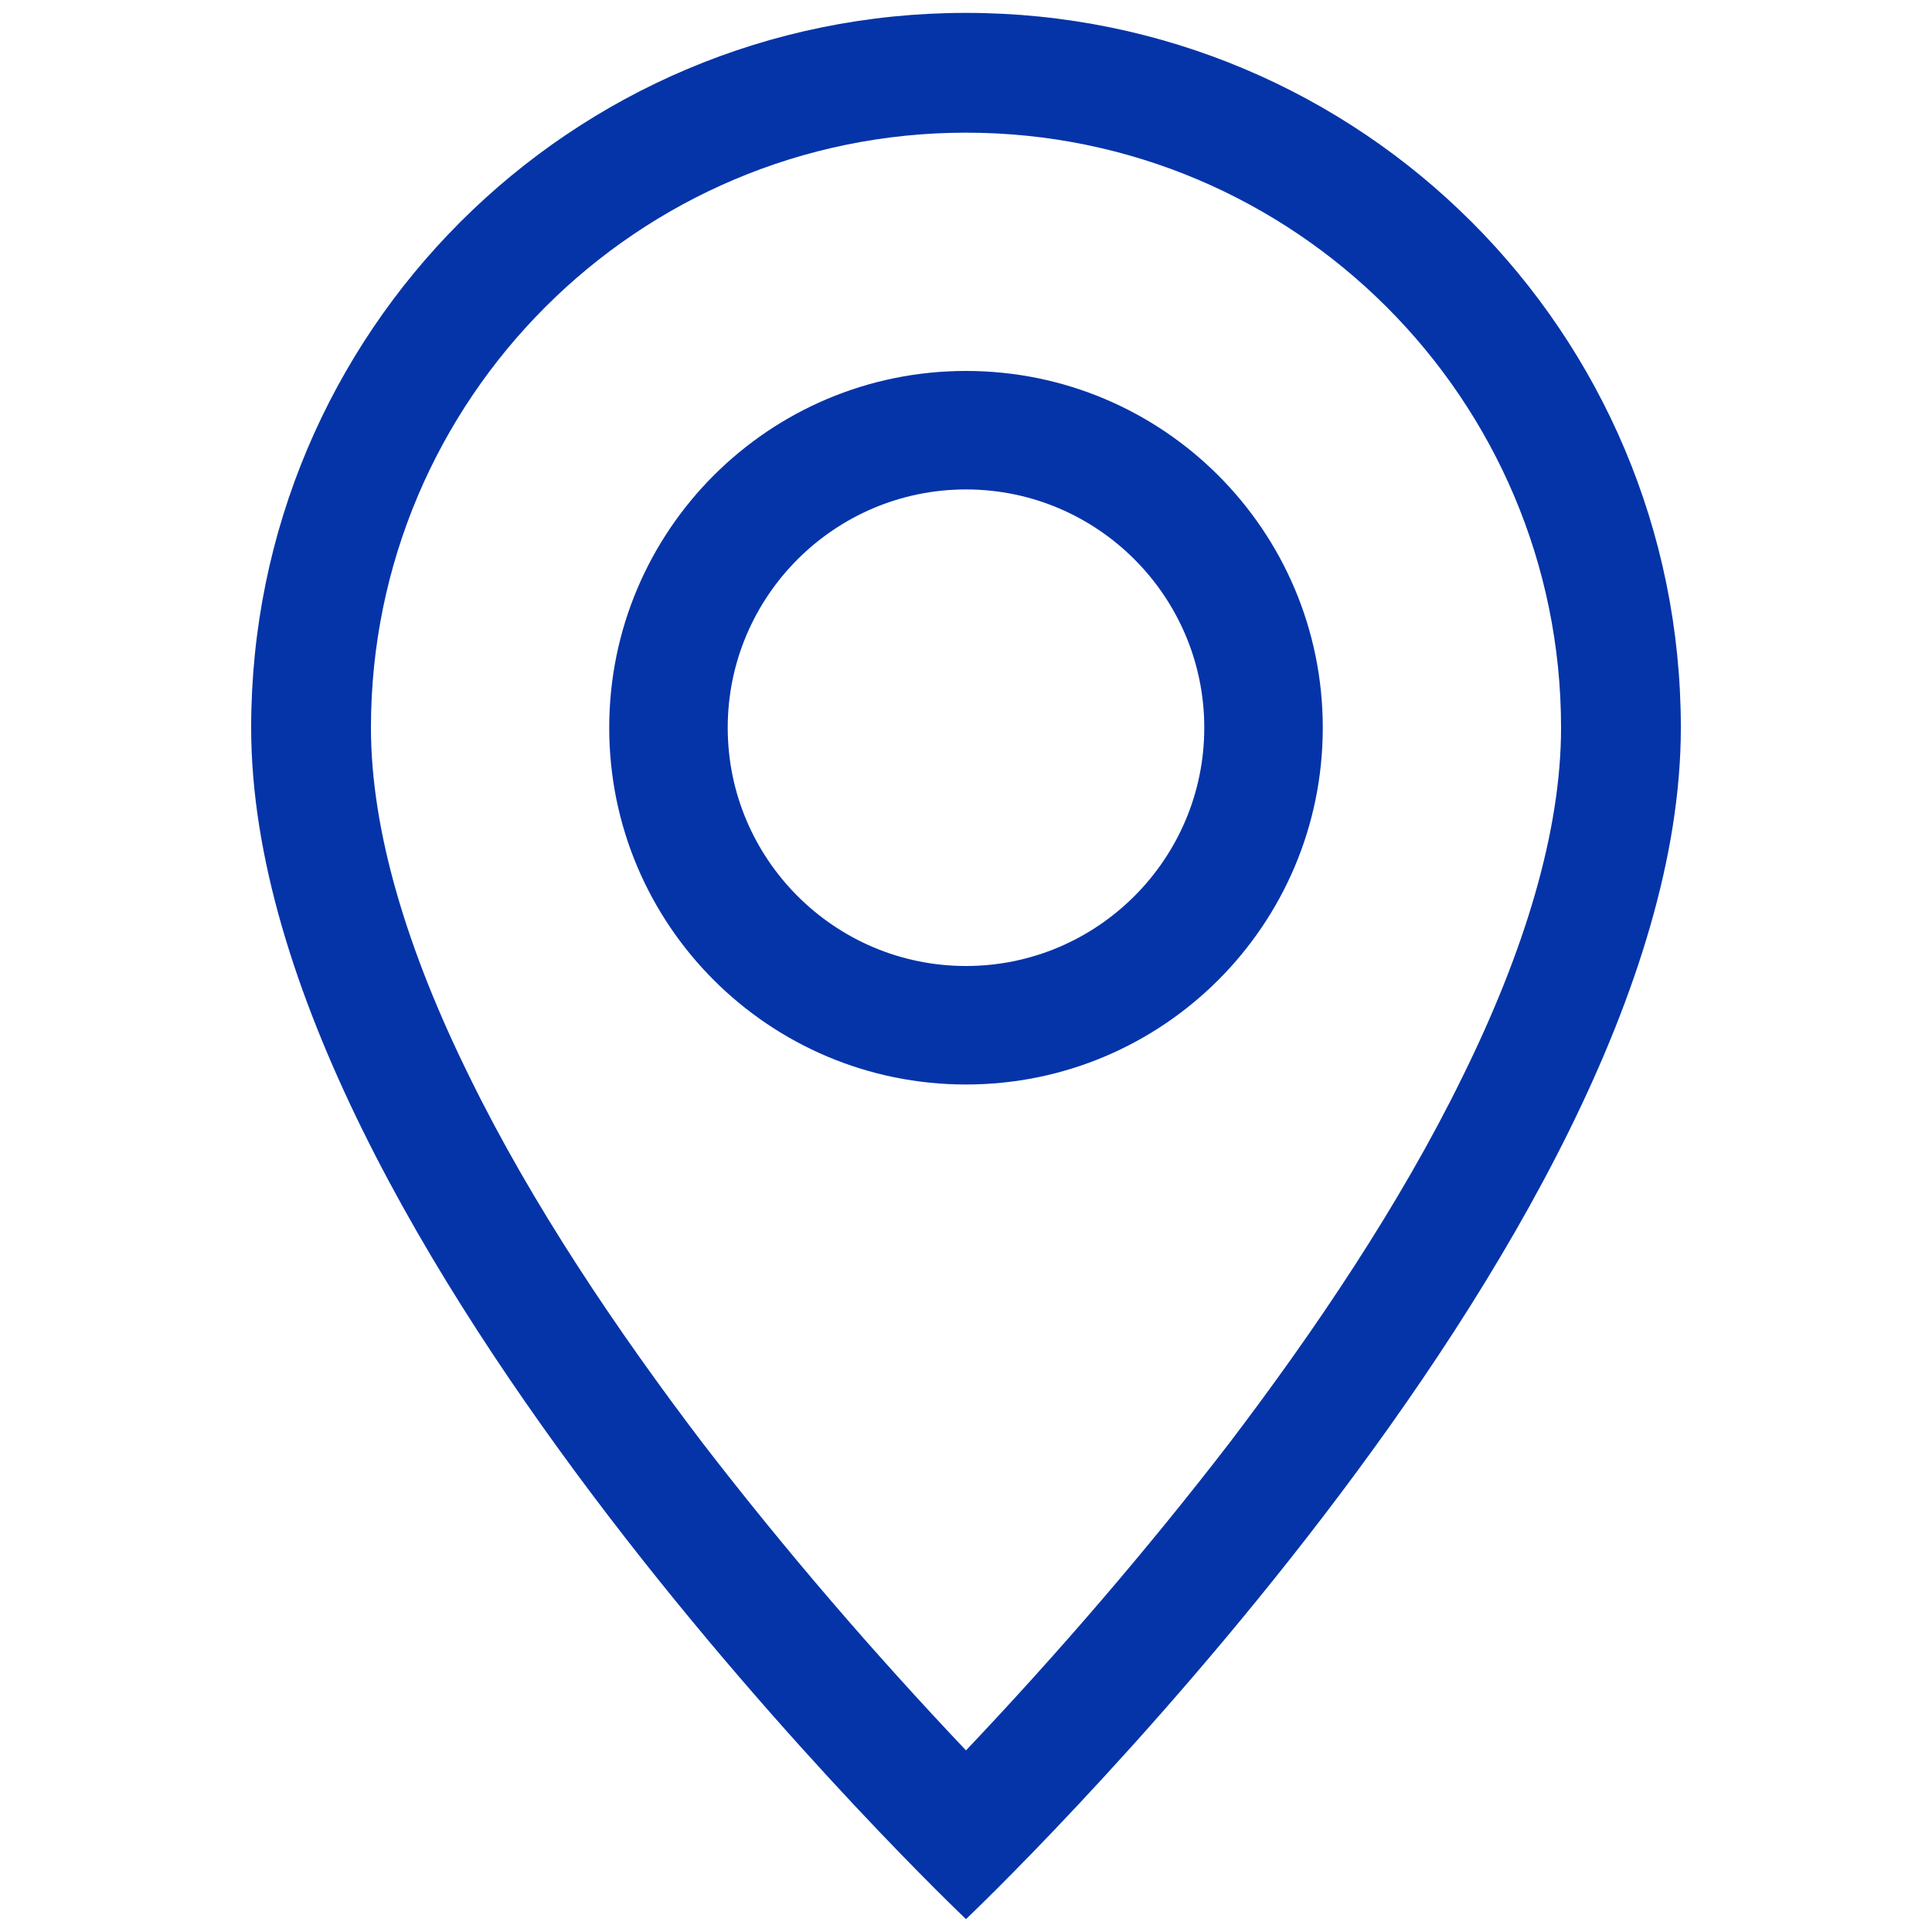
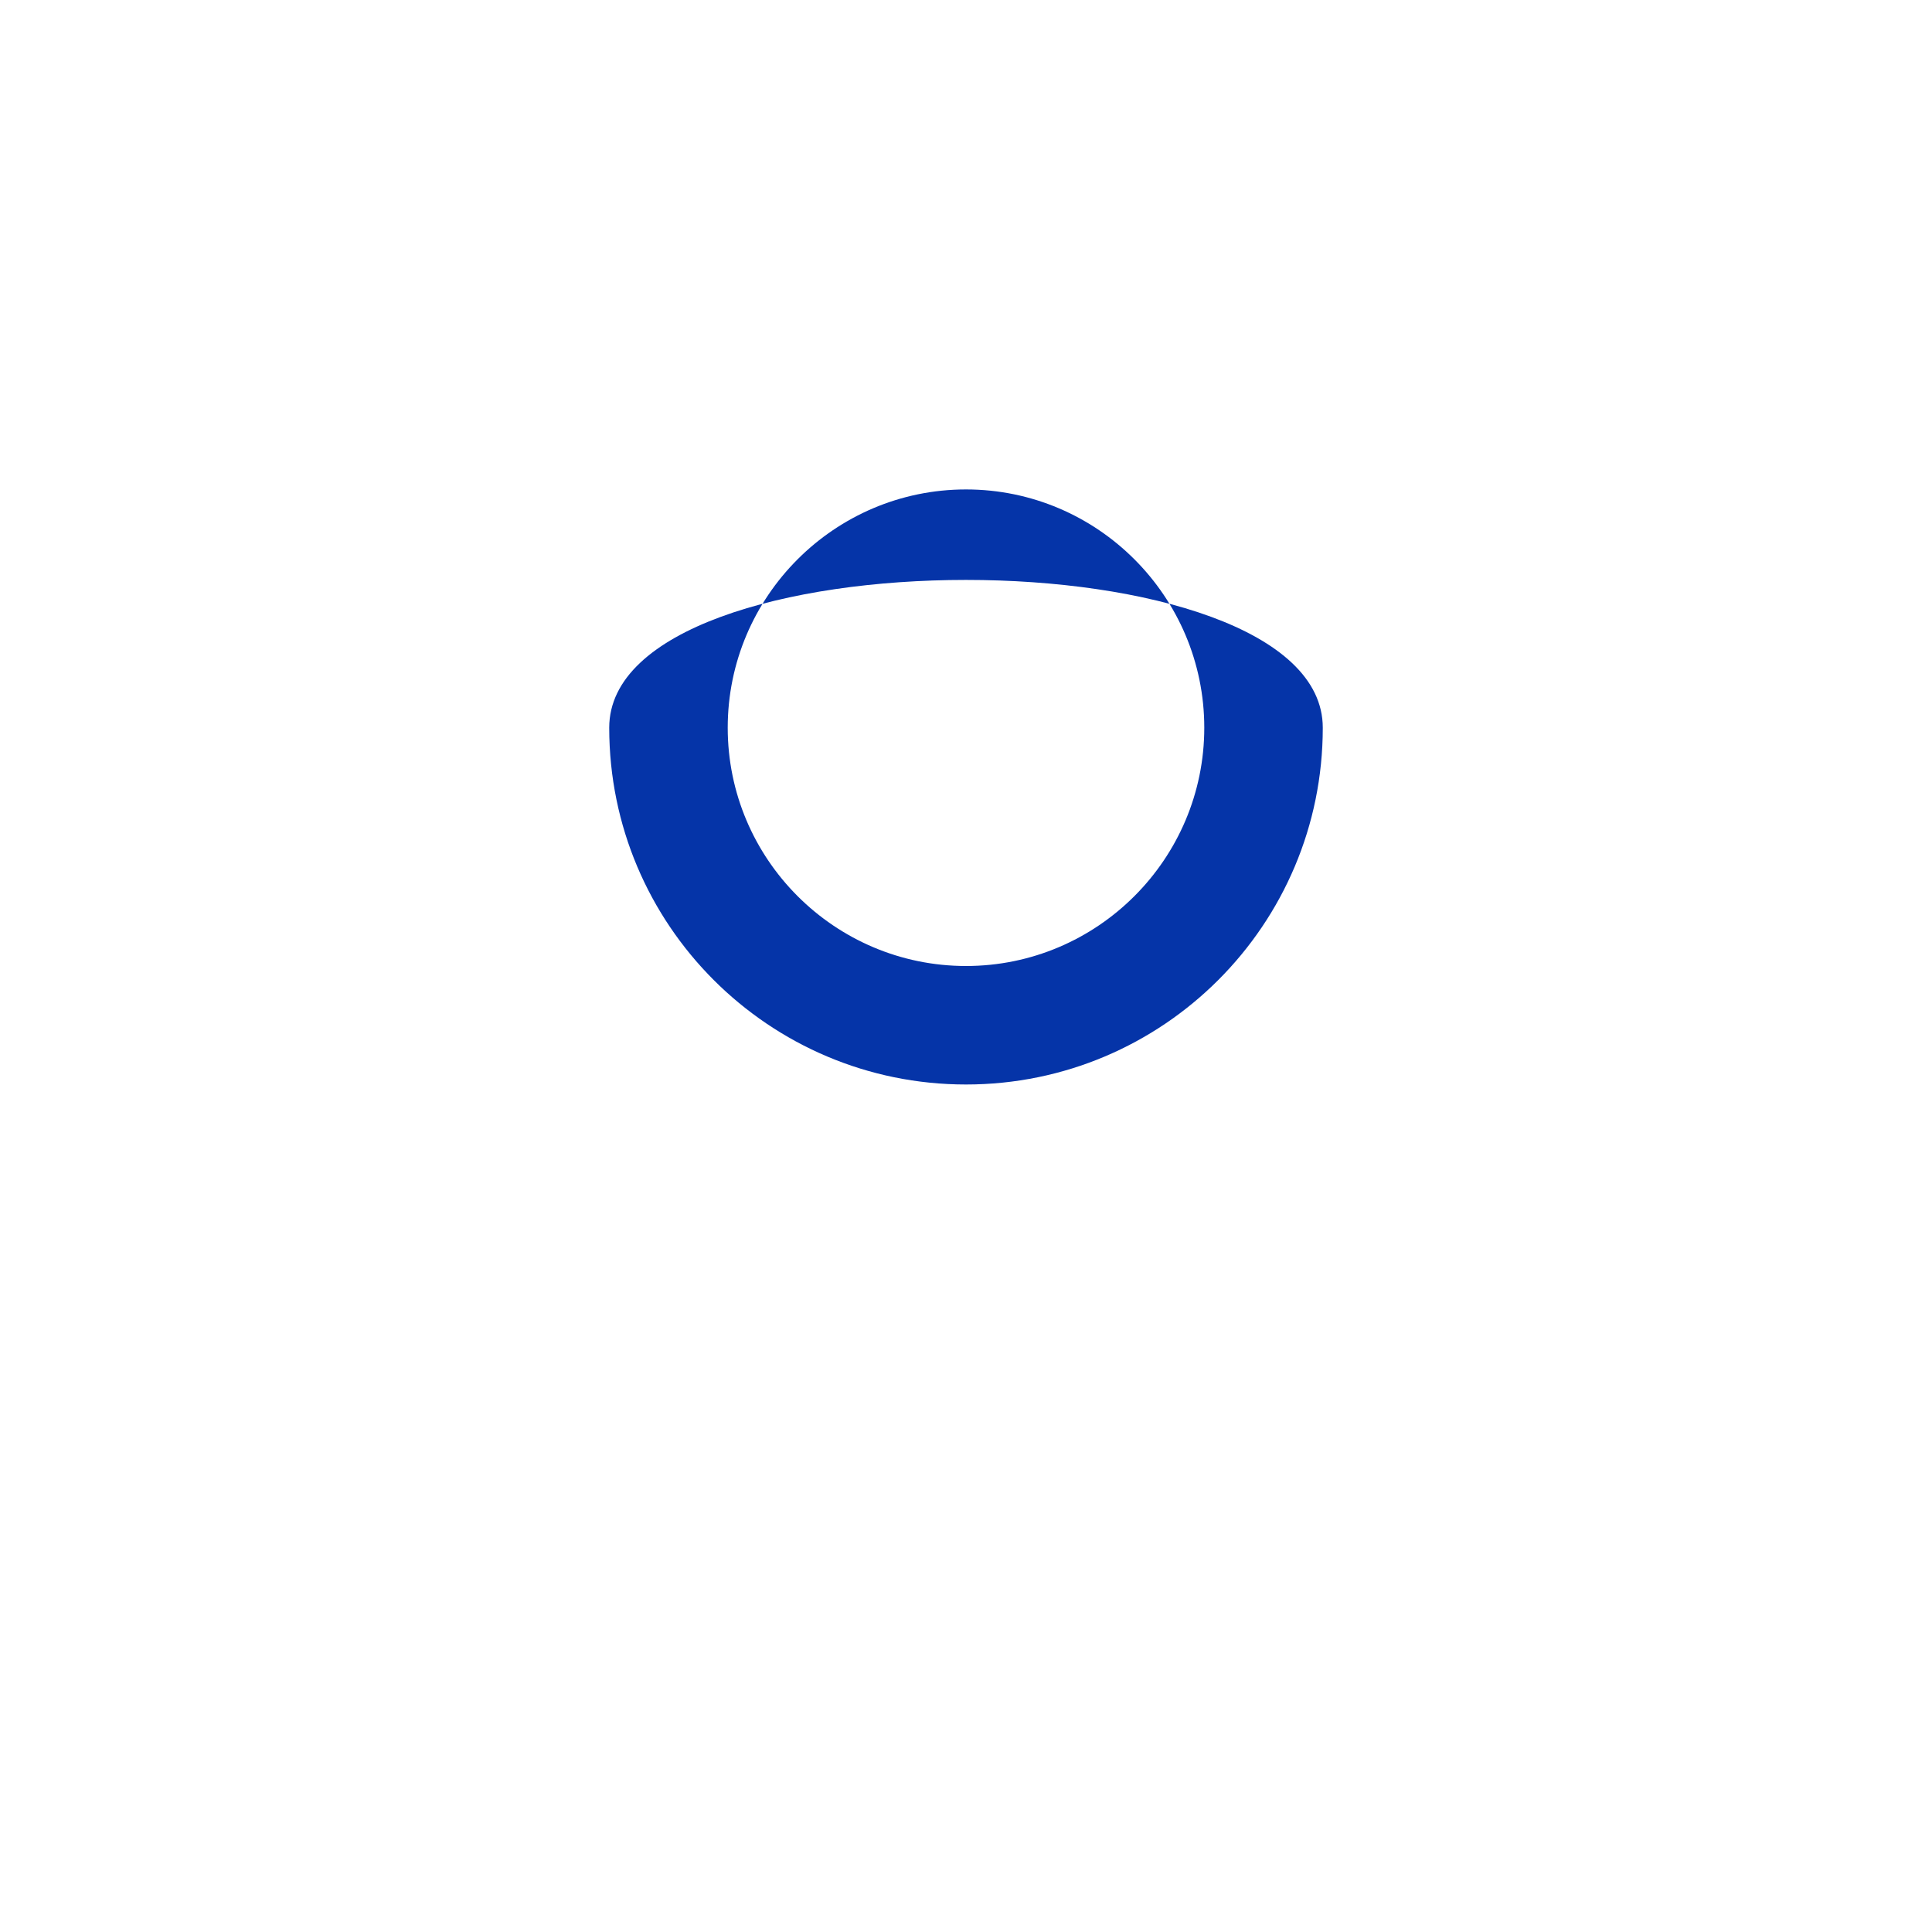
<svg xmlns="http://www.w3.org/2000/svg" id="Capa_1" x="0px" y="0px" viewBox="0 0 150 150" style="enable-background:new 0 0 150 150;" xml:space="preserve">
  <style type="text/css">	.st0{fill:#0534A8;}</style>
  <g>
-     <path class="st0" d="M113.5,83.7c-4.8,9.8-11.4,19.6-18.1,28.4c-6.4,8.3-13.2,16.2-20.4,23.8c-7.2-7.6-14-15.5-20.4-23.8  c-6.7-8.8-13.3-18.6-18.1-28.4c-4.9-9.9-7.7-19.2-7.7-27.2C28.8,31,49.5,10.3,75,10.3s46.2,20.7,46.2,46.2  C121.2,64.5,118.4,73.8,113.5,83.7z M75,149c0,0,55.5-52.6,55.5-92.5C130.5,25.8,105.7,1,75,1S19.5,25.8,19.5,56.5  C19.5,96.4,75,149,75,149z" />
-     <path class="st0" d="M75,75c-10.2,0-18.5-8.3-18.5-18.5S64.8,38,75,38s18.5,8.3,18.5,18.5S85.2,75,75,75z M75,84.2  c15.3,0,27.7-12.4,27.7-27.7S90.3,28.8,75,28.8S47.3,41.2,47.3,56.5S59.7,84.2,75,84.2z" />
+     <path class="st0" d="M75,75c-10.2,0-18.5-8.3-18.5-18.5S64.8,38,75,38s18.5,8.3,18.5,18.5S85.2,75,75,75z M75,84.2  c15.3,0,27.7-12.4,27.7-27.7S47.3,41.2,47.3,56.5S59.7,84.2,75,84.2z" />
  </g>
</svg>